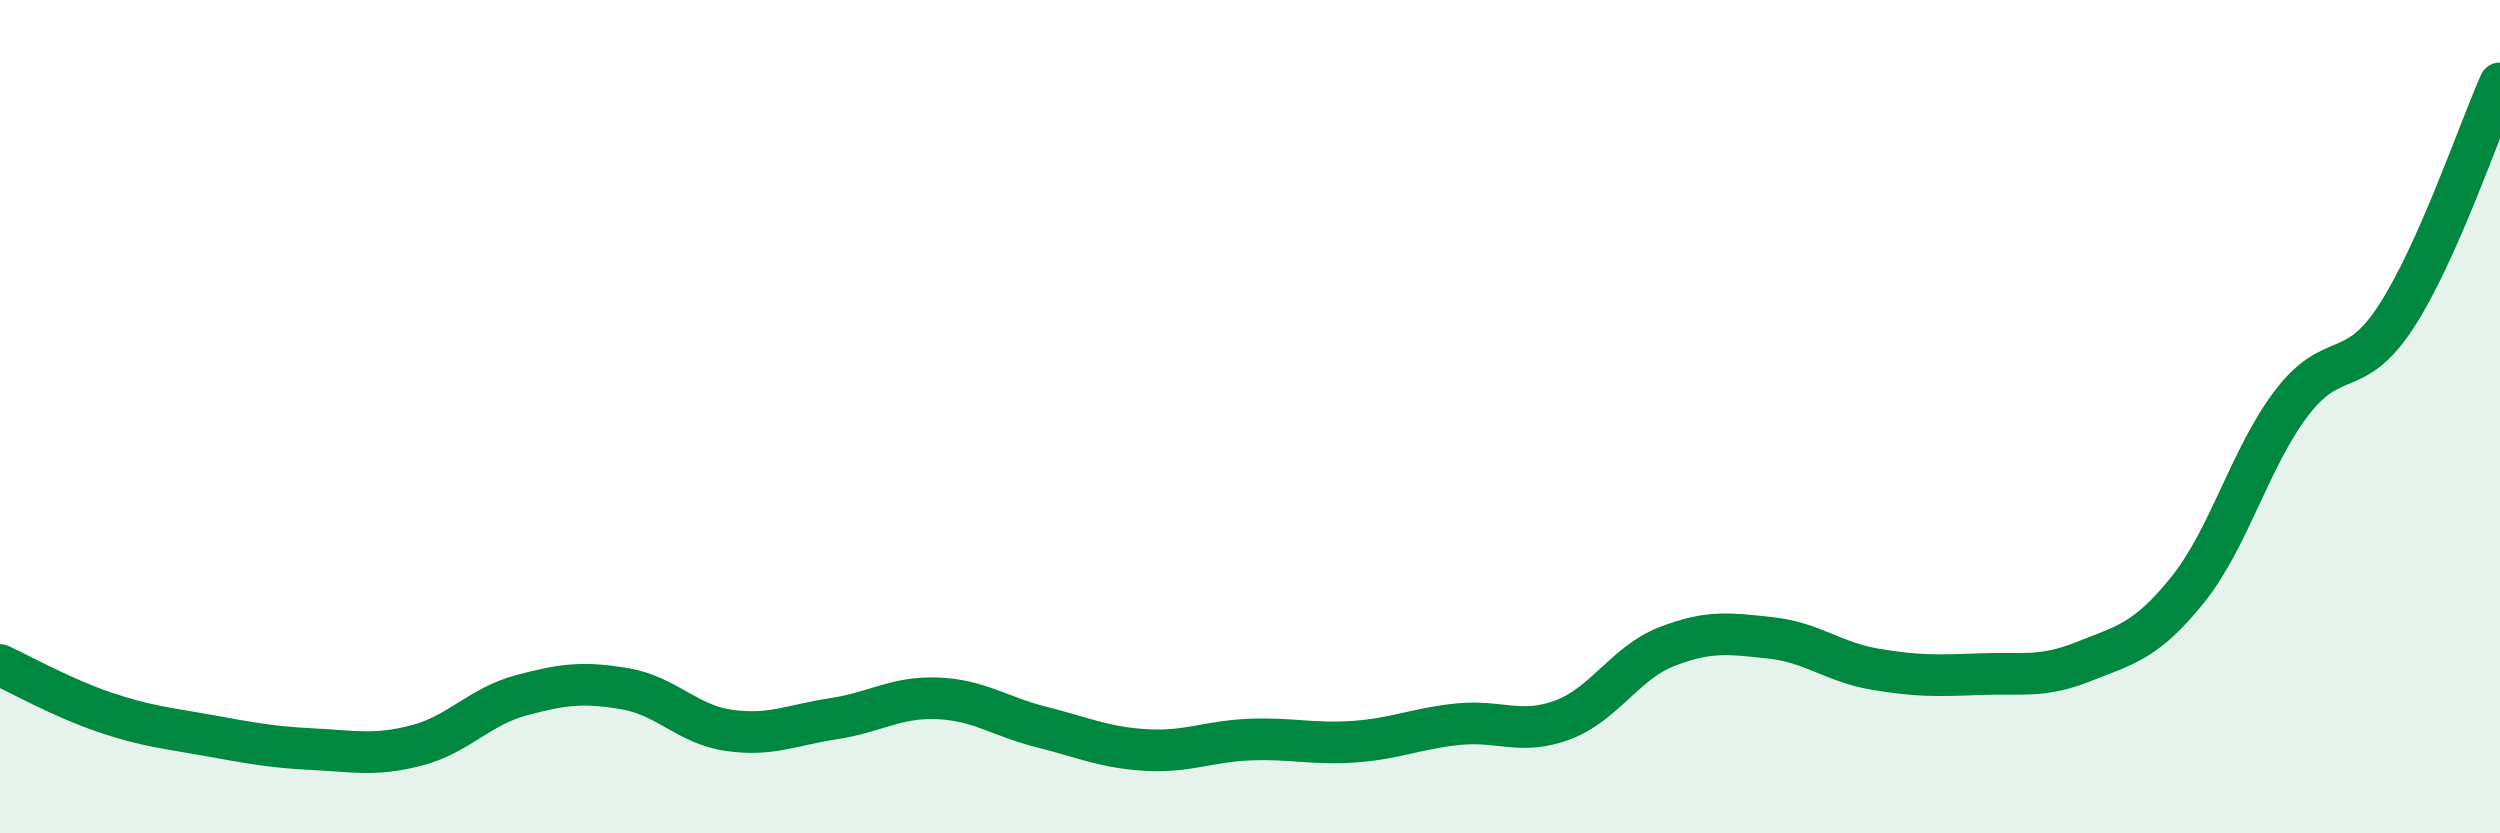
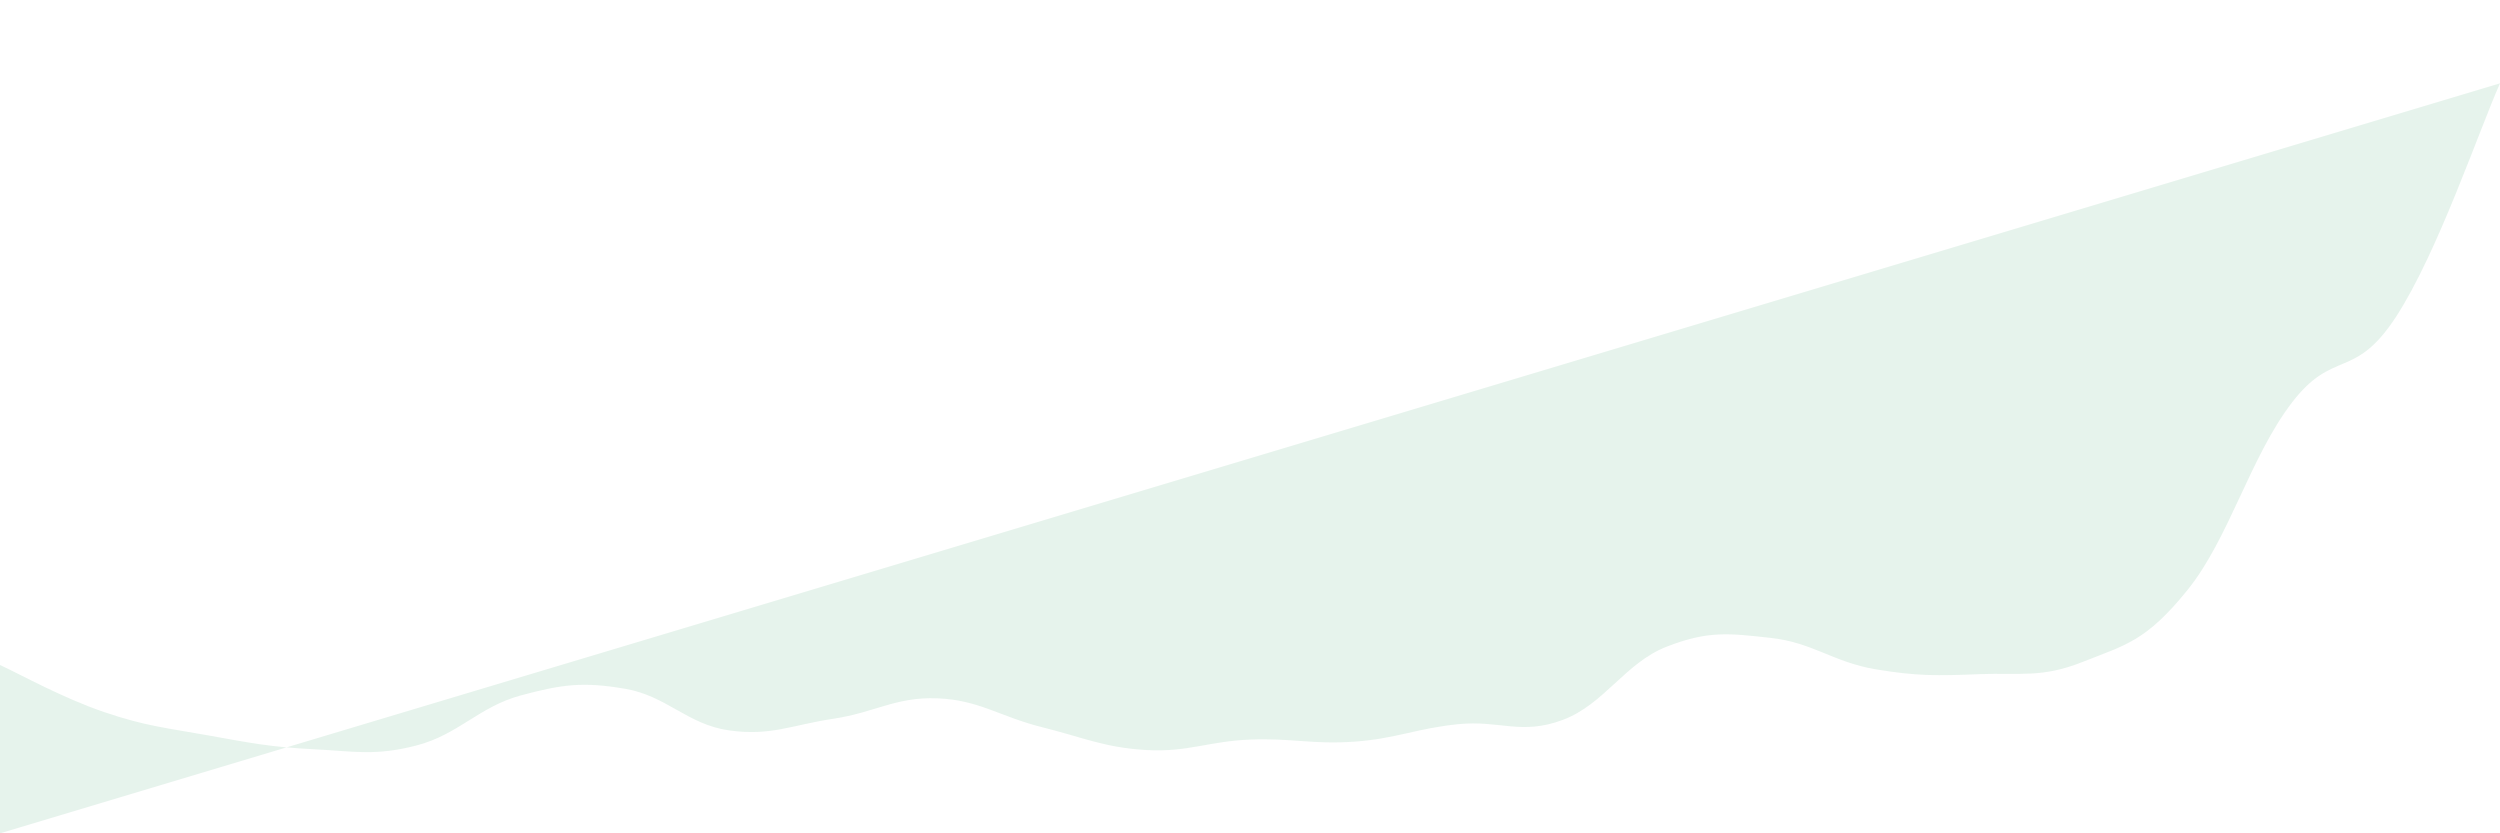
<svg xmlns="http://www.w3.org/2000/svg" width="60" height="20" viewBox="0 0 60 20">
-   <path d="M 0,15.96 C 0.5,16.19 1.5,16.75 2.5,17.09 C 3.5,17.43 4,17.47 5,17.65 C 6,17.83 6.5,17.93 7.5,17.98 C 8.5,18.03 9,18.15 10,17.89 C 11,17.63 11.5,16.96 12.5,16.69 C 13.5,16.42 14,16.36 15,16.53 C 16,16.7 16.5,17.39 17.5,17.53 C 18.5,17.67 19,17.4 20,17.25 C 21,17.1 21.5,16.72 22.5,16.76 C 23.5,16.8 24,17.2 25,17.45 C 26,17.7 26.5,17.94 27.5,18 C 28.5,18.06 29,17.79 30,17.75 C 31,17.71 31.5,17.87 32.5,17.8 C 33.5,17.73 34,17.48 35,17.38 C 36,17.28 36.5,17.65 37.5,17.28 C 38.5,16.91 39,15.91 40,15.52 C 41,15.13 41.5,15.2 42.5,15.31 C 43.5,15.42 44,15.89 45,16.06 C 46,16.23 46.5,16.22 47.5,16.18 C 48.5,16.14 49,16.28 50,15.88 C 51,15.48 51.5,15.4 52.5,14.16 C 53.5,12.92 54,10.98 55,9.67 C 56,8.36 56.5,9.14 57.5,7.61 C 58.5,6.08 59.5,3.12 60,2L60 20L0 20Z" fill="#008740" opacity="0.1" stroke-linecap="round" stroke-linejoin="round" />
-   <path d="M 0,15.96 C 0.5,16.19 1.5,16.75 2.5,17.09 C 3.5,17.43 4,17.47 5,17.65 C 6,17.83 6.5,17.93 7.5,17.98 C 8.5,18.03 9,18.15 10,17.89 C 11,17.63 11.5,16.96 12.5,16.69 C 13.5,16.42 14,16.36 15,16.53 C 16,16.7 16.5,17.39 17.5,17.53 C 18.5,17.67 19,17.4 20,17.25 C 21,17.1 21.5,16.72 22.5,16.76 C 23.5,16.8 24,17.2 25,17.45 C 26,17.7 26.5,17.94 27.5,18 C 28.5,18.06 29,17.79 30,17.75 C 31,17.71 31.5,17.87 32.5,17.8 C 33.5,17.73 34,17.48 35,17.38 C 36,17.28 36.5,17.65 37.5,17.28 C 38.5,16.91 39,15.91 40,15.52 C 41,15.13 41.5,15.2 42.5,15.31 C 43.5,15.42 44,15.89 45,16.06 C 46,16.23 46.5,16.22 47.5,16.18 C 48.5,16.14 49,16.28 50,15.88 C 51,15.48 51.5,15.4 52.5,14.16 C 53.5,12.92 54,10.98 55,9.67 C 56,8.36 56.5,9.14 57.5,7.61 C 58.5,6.08 59.5,3.12 60,2" stroke="#008740" stroke-width="1" fill="none" stroke-linecap="round" stroke-linejoin="round" />
+   <path d="M 0,15.96 C 0.5,16.19 1.5,16.75 2.5,17.09 C 3.5,17.43 4,17.47 5,17.65 C 6,17.83 6.5,17.93 7.5,17.98 C 8.5,18.03 9,18.15 10,17.89 C 11,17.63 11.5,16.96 12.5,16.69 C 13.5,16.42 14,16.36 15,16.53 C 16,16.7 16.5,17.39 17.5,17.53 C 18.5,17.67 19,17.4 20,17.25 C 21,17.1 21.5,16.72 22.5,16.76 C 23.5,16.8 24,17.2 25,17.45 C 26,17.7 26.5,17.94 27.5,18 C 28.5,18.06 29,17.79 30,17.75 C 31,17.71 31.5,17.87 32.5,17.8 C 33.5,17.73 34,17.48 35,17.38 C 36,17.28 36.5,17.65 37.5,17.28 C 38.5,16.91 39,15.91 40,15.52 C 41,15.13 41.5,15.2 42.5,15.31 C 43.5,15.42 44,15.89 45,16.06 C 46,16.23 46.5,16.22 47.5,16.18 C 48.5,16.14 49,16.28 50,15.88 C 51,15.48 51.5,15.4 52.5,14.16 C 53.5,12.92 54,10.98 55,9.67 C 56,8.36 56.5,9.14 57.5,7.61 C 58.5,6.08 59.5,3.12 60,2L0 20Z" fill="#008740" opacity="0.1" stroke-linecap="round" stroke-linejoin="round" />
</svg>